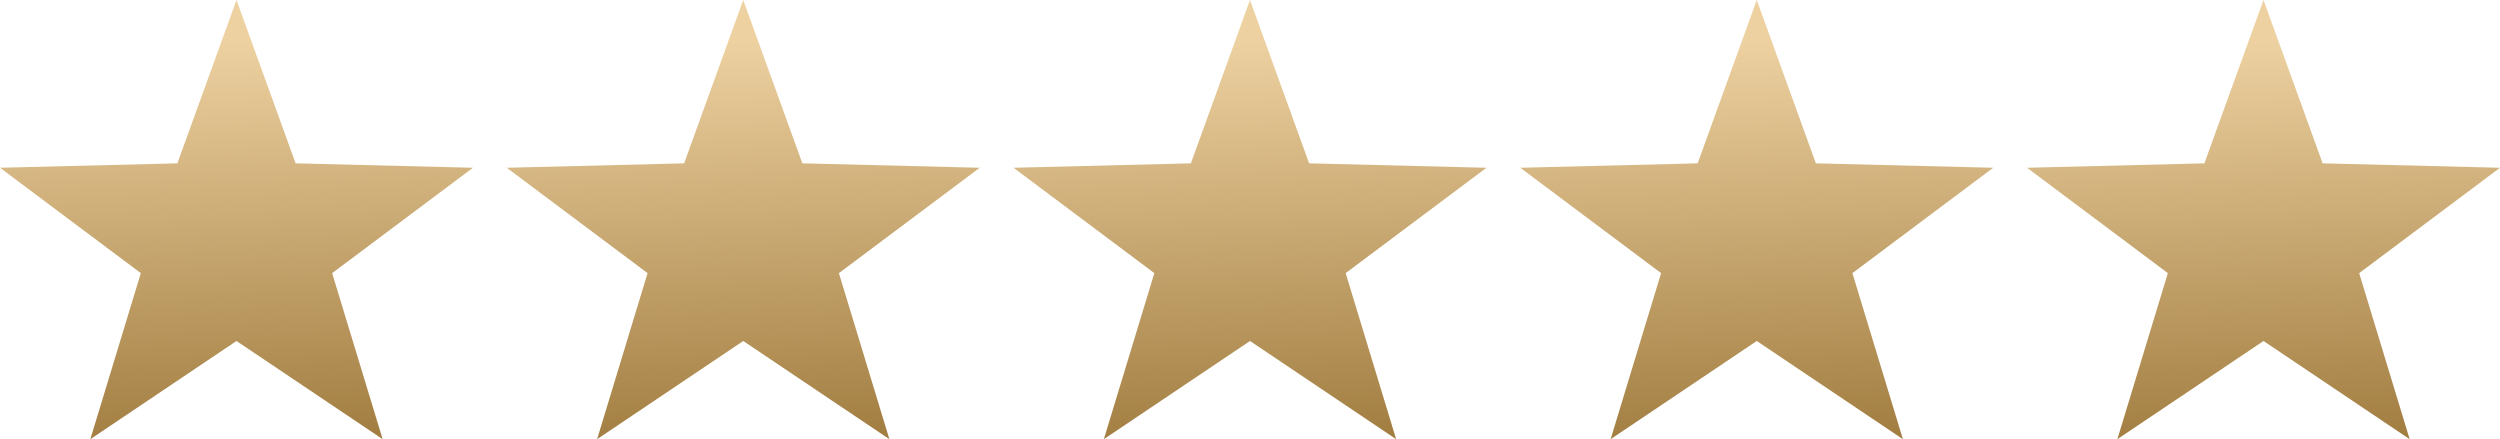
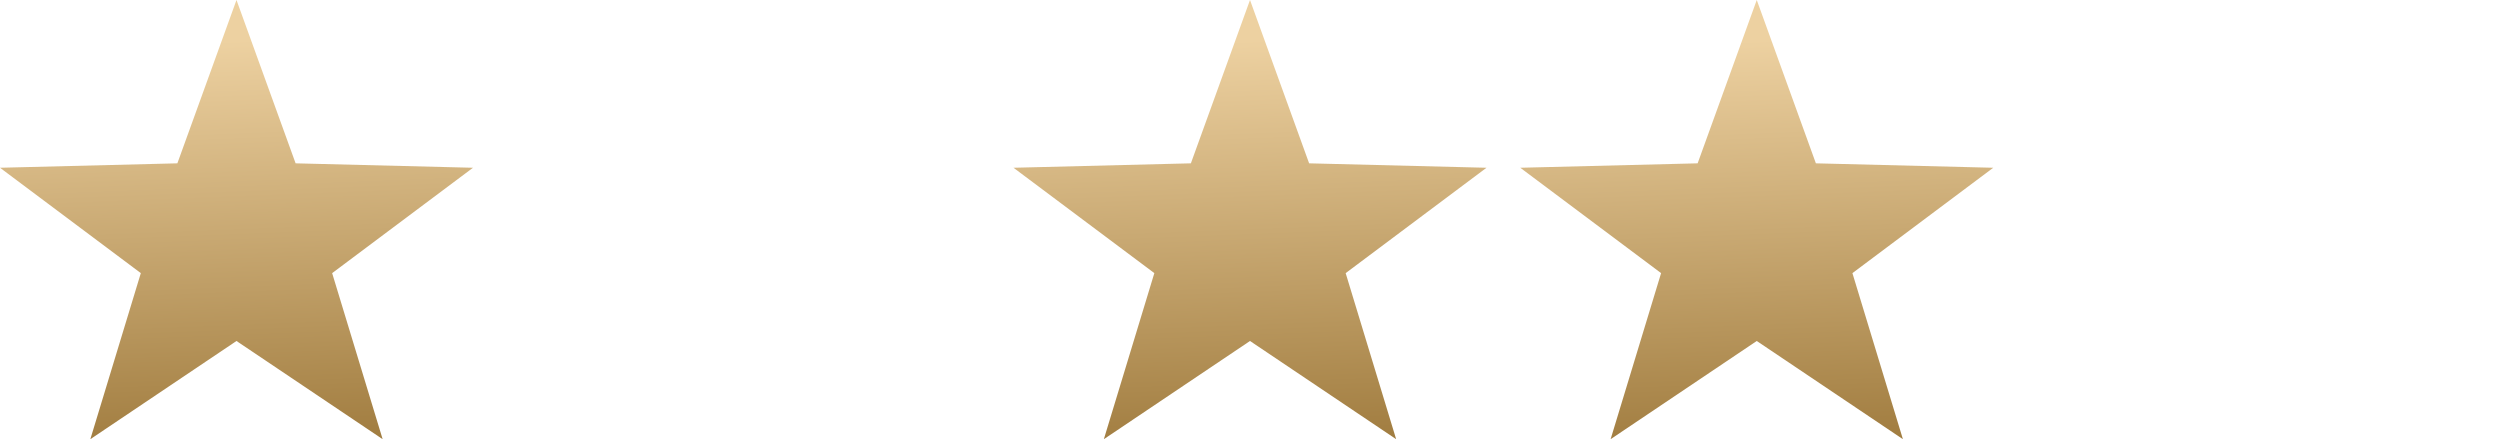
<svg xmlns="http://www.w3.org/2000/svg" width="148" height="26" viewBox="0 0 148 26">
  <defs>
    <linearGradient id="linear-gradient" x1="2.695" x2="2.737" y2="1" gradientUnits="objectBoundingBox">
      <stop offset="0" stop-color="#edd1a1" />
      <stop offset="1" stop-color="#9a7537" />
    </linearGradient>
  </defs>
  <g id="ico-stars" transform="translate(-1191 -3209)">
    <path id="Polygon_1" data-name="Polygon 1" d="M14,0l3.5,9.669L28,9.931l-8.337,6.238L22.652,26,14,20.186,5.348,26l2.989-9.831L0,9.931l10.5-.262Z" transform="translate(1191 3209)" fill="url(#linear-gradient)" />
-     <path id="Polygon_2" data-name="Polygon 2" d="M14,0l3.5,9.669L28,9.931l-8.337,6.238L22.652,26,14,20.186,5.348,26l2.989-9.831L0,9.931l10.5-.262Z" transform="translate(1221 3209)" fill="url(#linear-gradient)" />
    <path id="Polygon_3" data-name="Polygon 3" d="M14,0l3.5,9.669L28,9.931l-8.337,6.238L22.652,26,14,20.186,5.348,26l2.989-9.831L0,9.931l10.5-.262Z" transform="translate(1251 3209)" fill="url(#linear-gradient)" />
    <path id="Polygon_4" data-name="Polygon 4" d="M14,0l3.5,9.669L28,9.931l-8.337,6.238L22.652,26,14,20.186,5.348,26l2.989-9.831L0,9.931l10.5-.262Z" transform="translate(1281 3209)" fill="url(#linear-gradient)" />
-     <path id="Polygon_5" data-name="Polygon 5" d="M14,0l3.5,9.669L28,9.931l-8.337,6.238L22.652,26,14,20.186,5.348,26l2.989-9.831L0,9.931l10.5-.262Z" transform="translate(1311 3209)" fill="url(#linear-gradient)" />
  </g>
</svg>